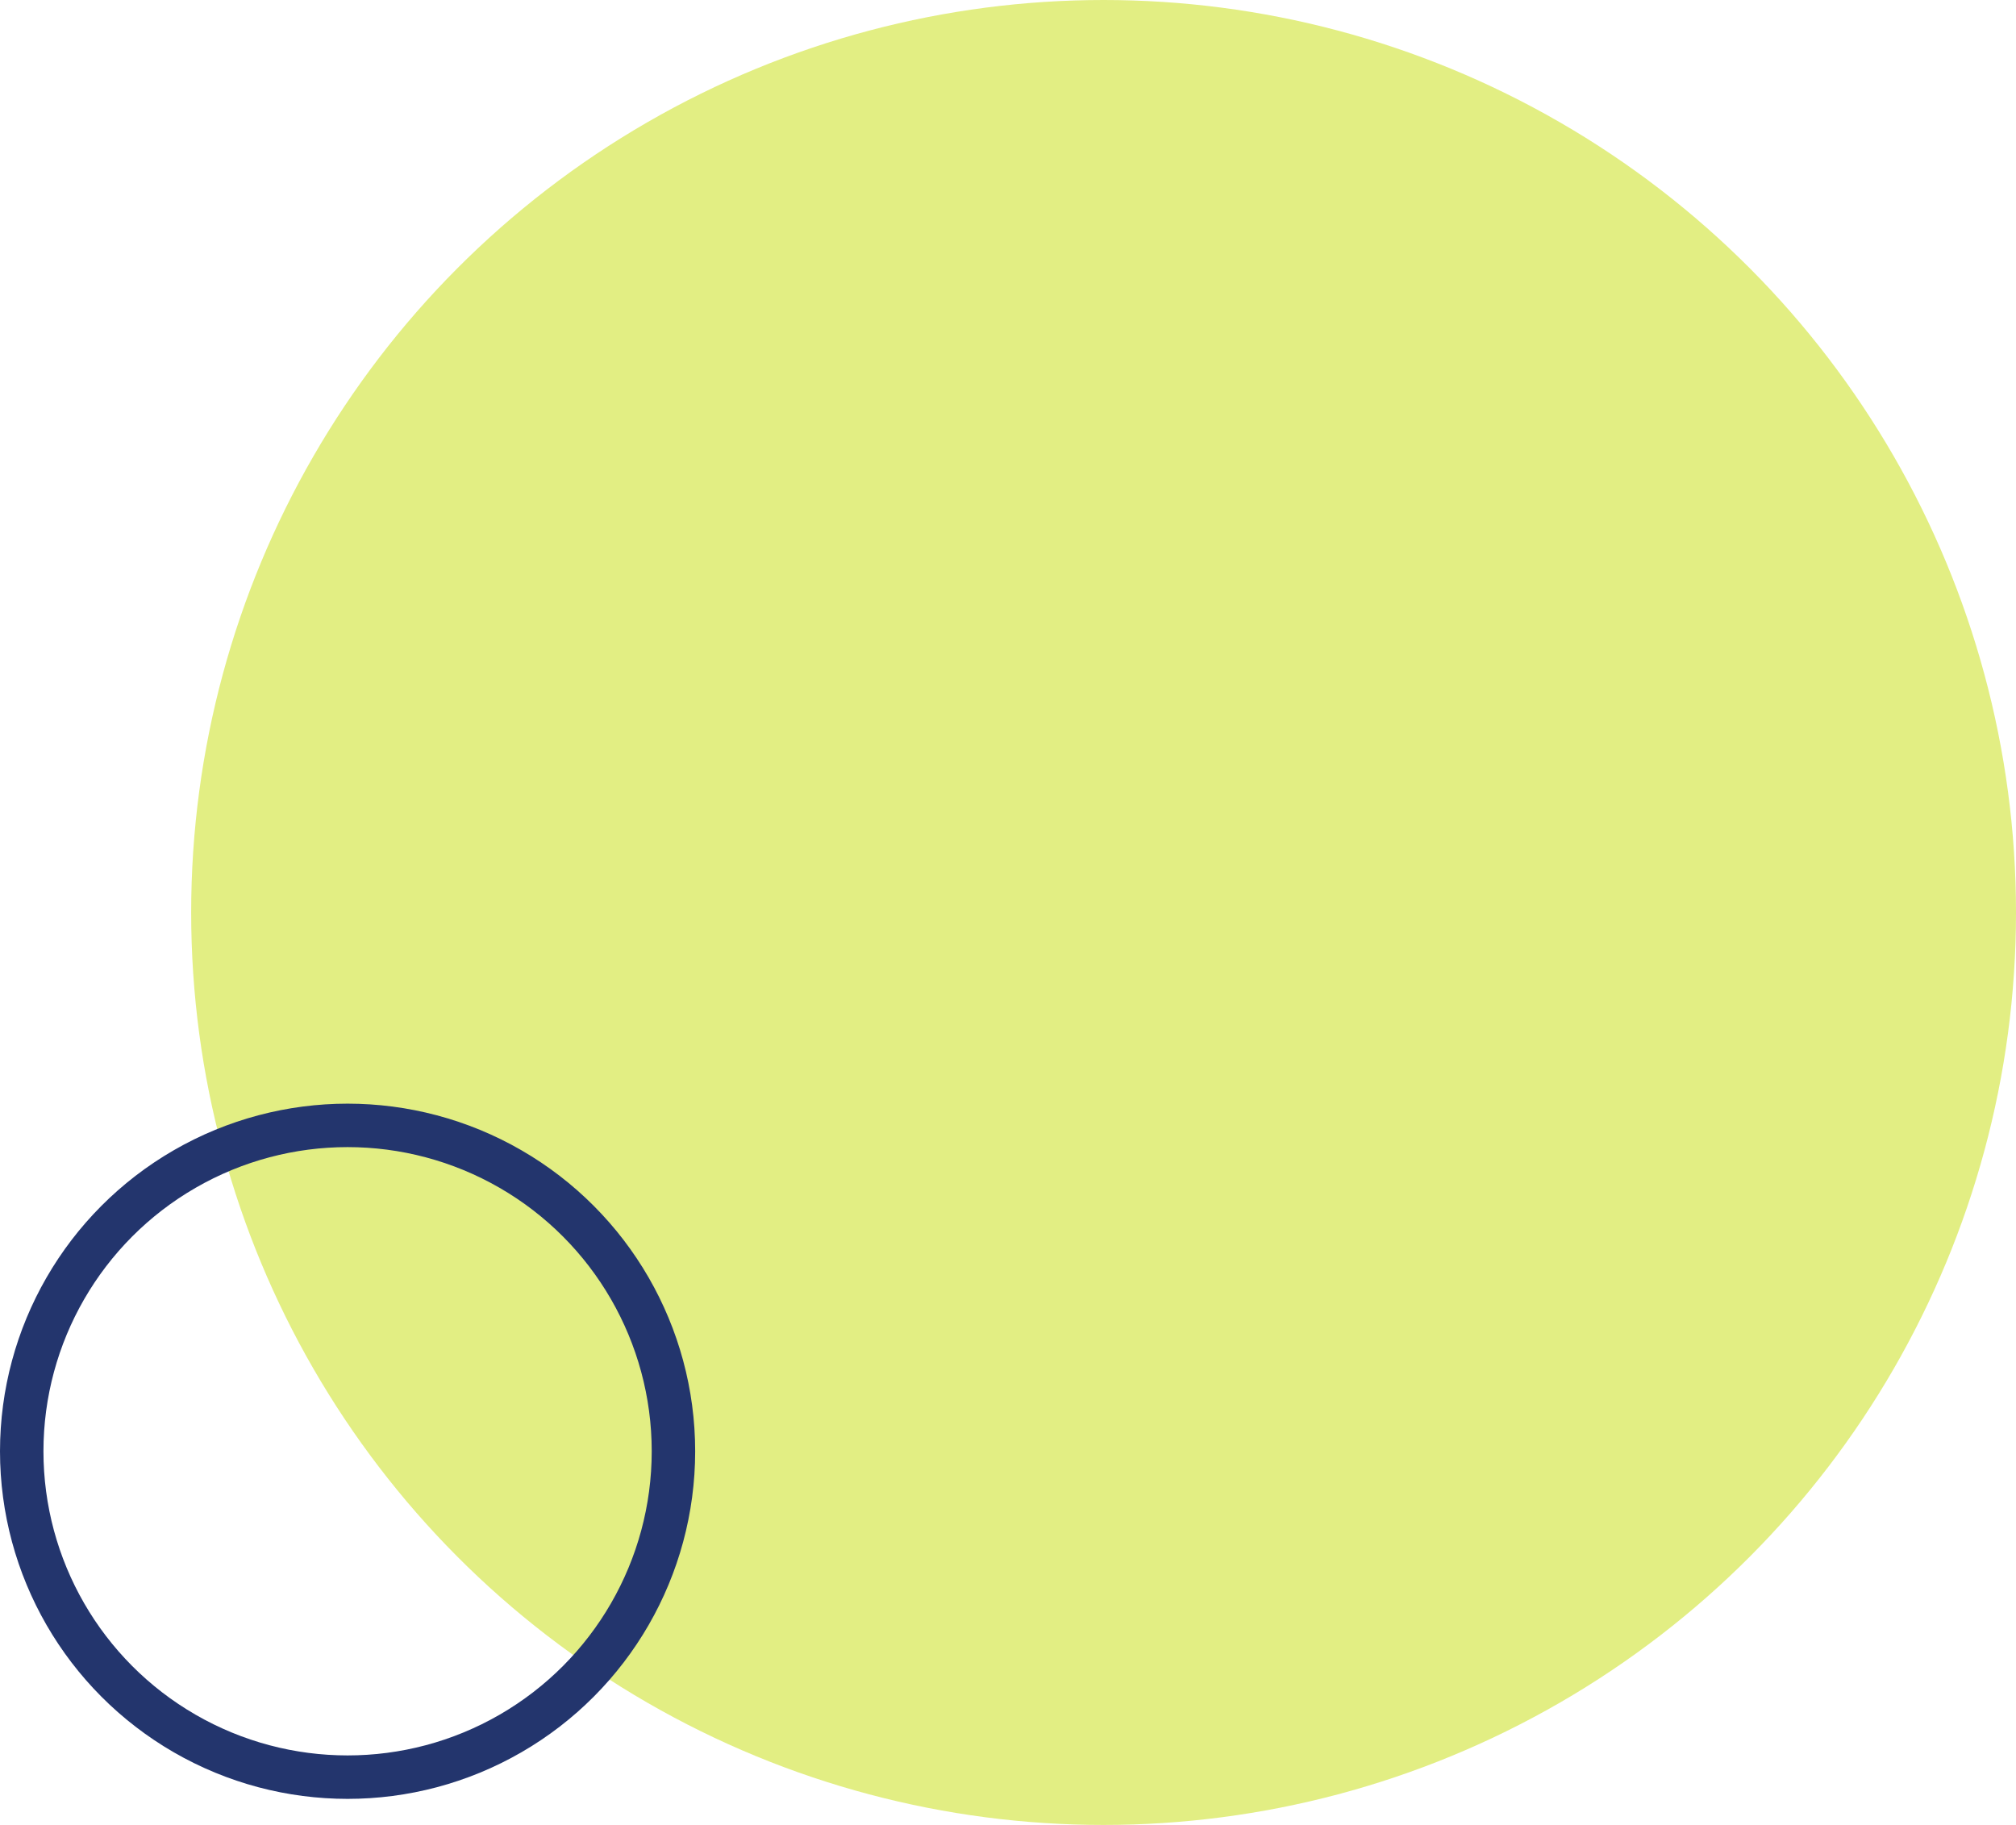
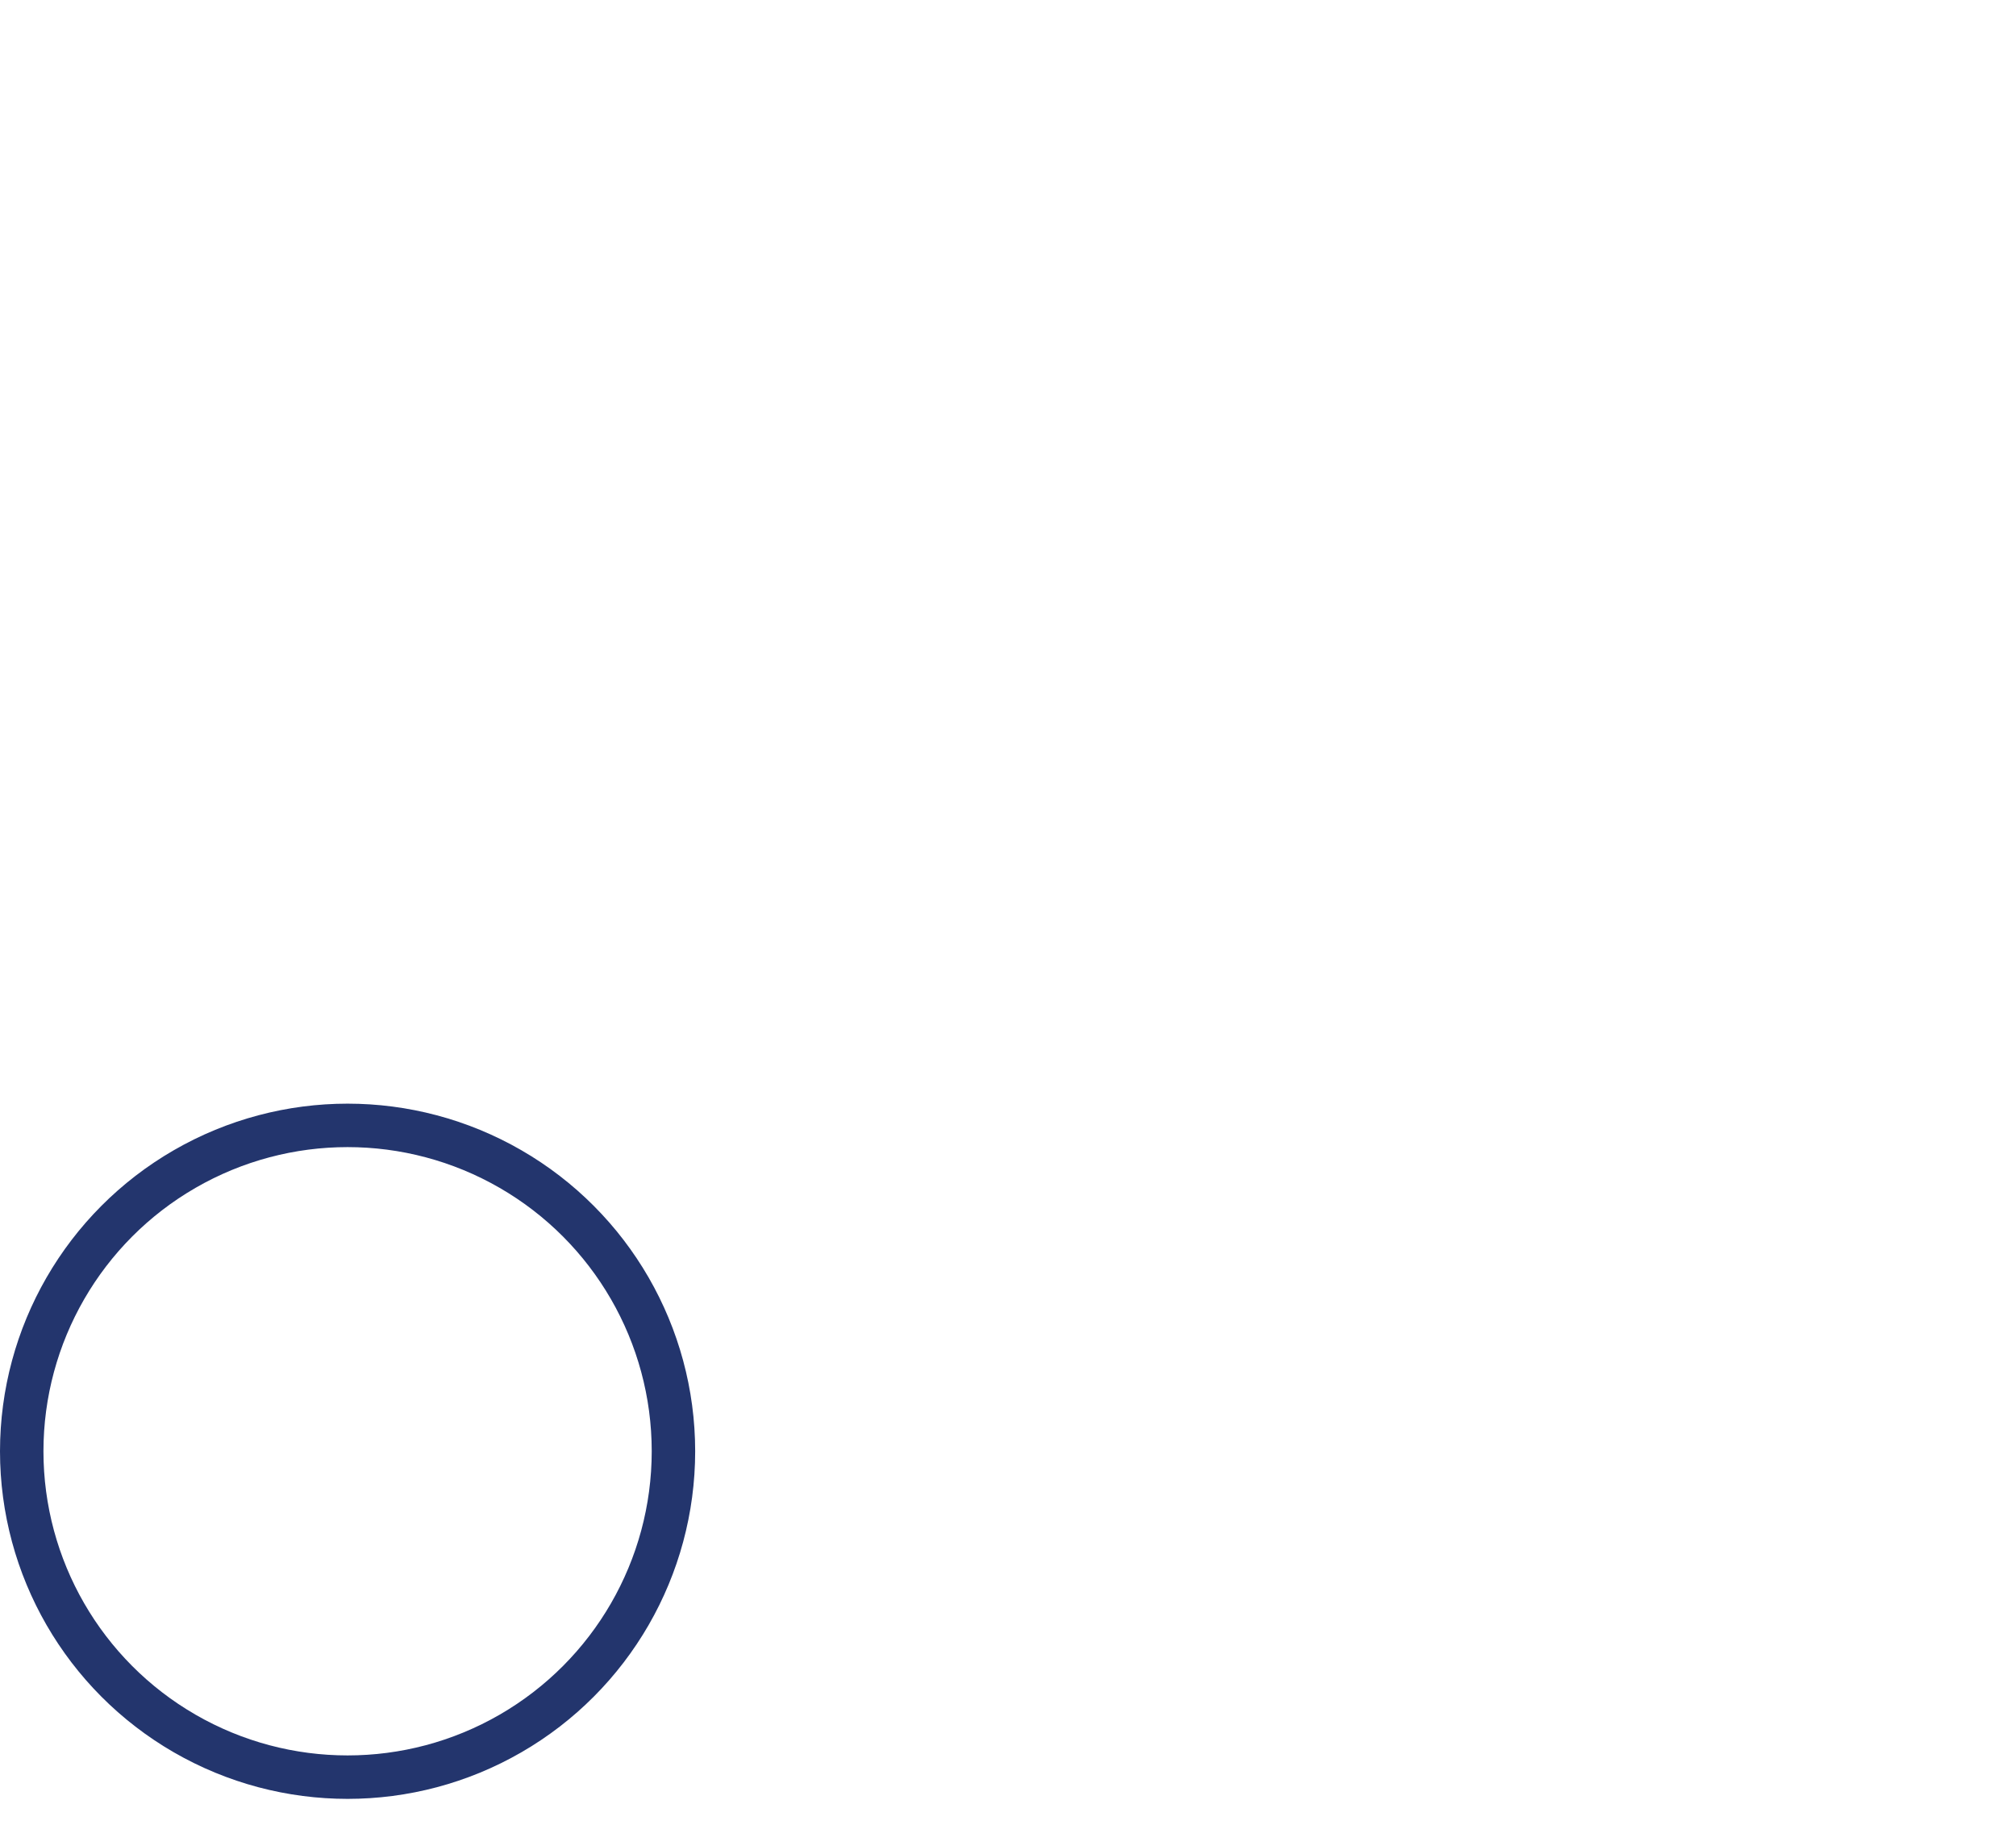
<svg xmlns="http://www.w3.org/2000/svg" width="232" height="210" viewBox="0 0 232 210" fill="none">
-   <circle cx="105" cy="105" r="105" transform="matrix(-1 0 0 1 232 0)" fill="#E2EE83" />
  <circle cx="40" cy="40" r="37.5" transform="matrix(-1 0 0 1 80 127)" stroke="#23356D" stroke-width="5" />
</svg>